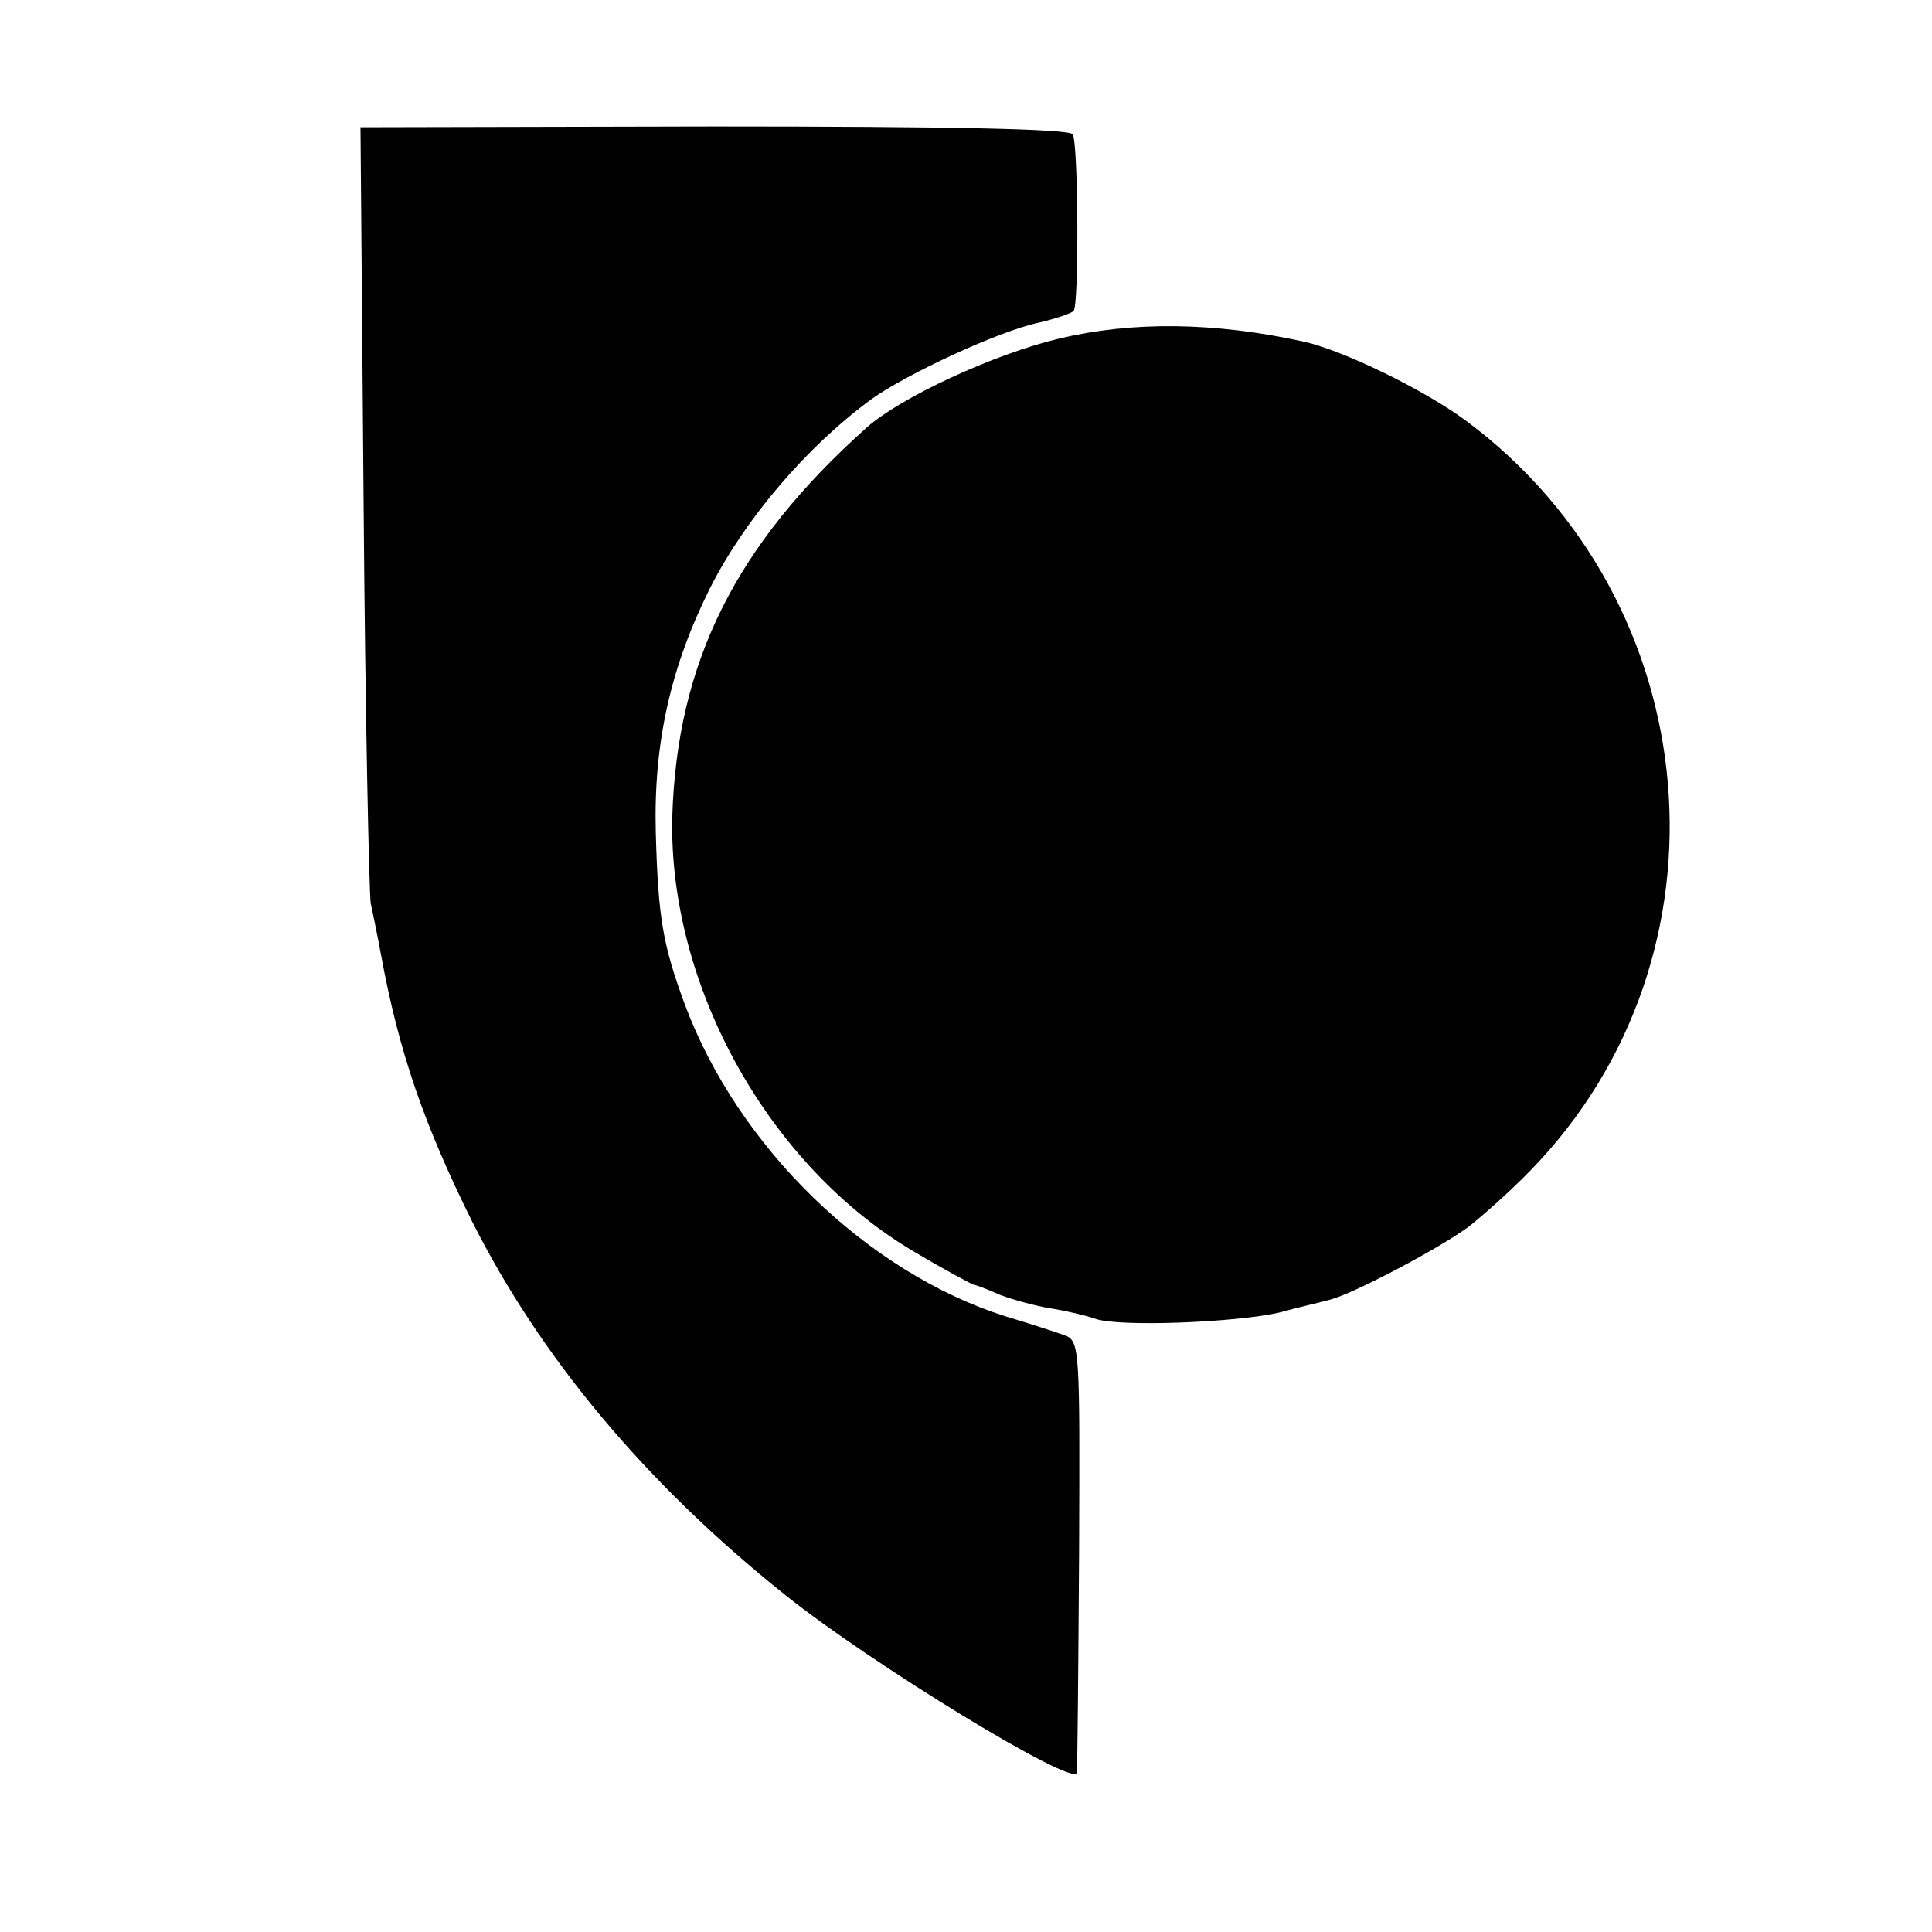
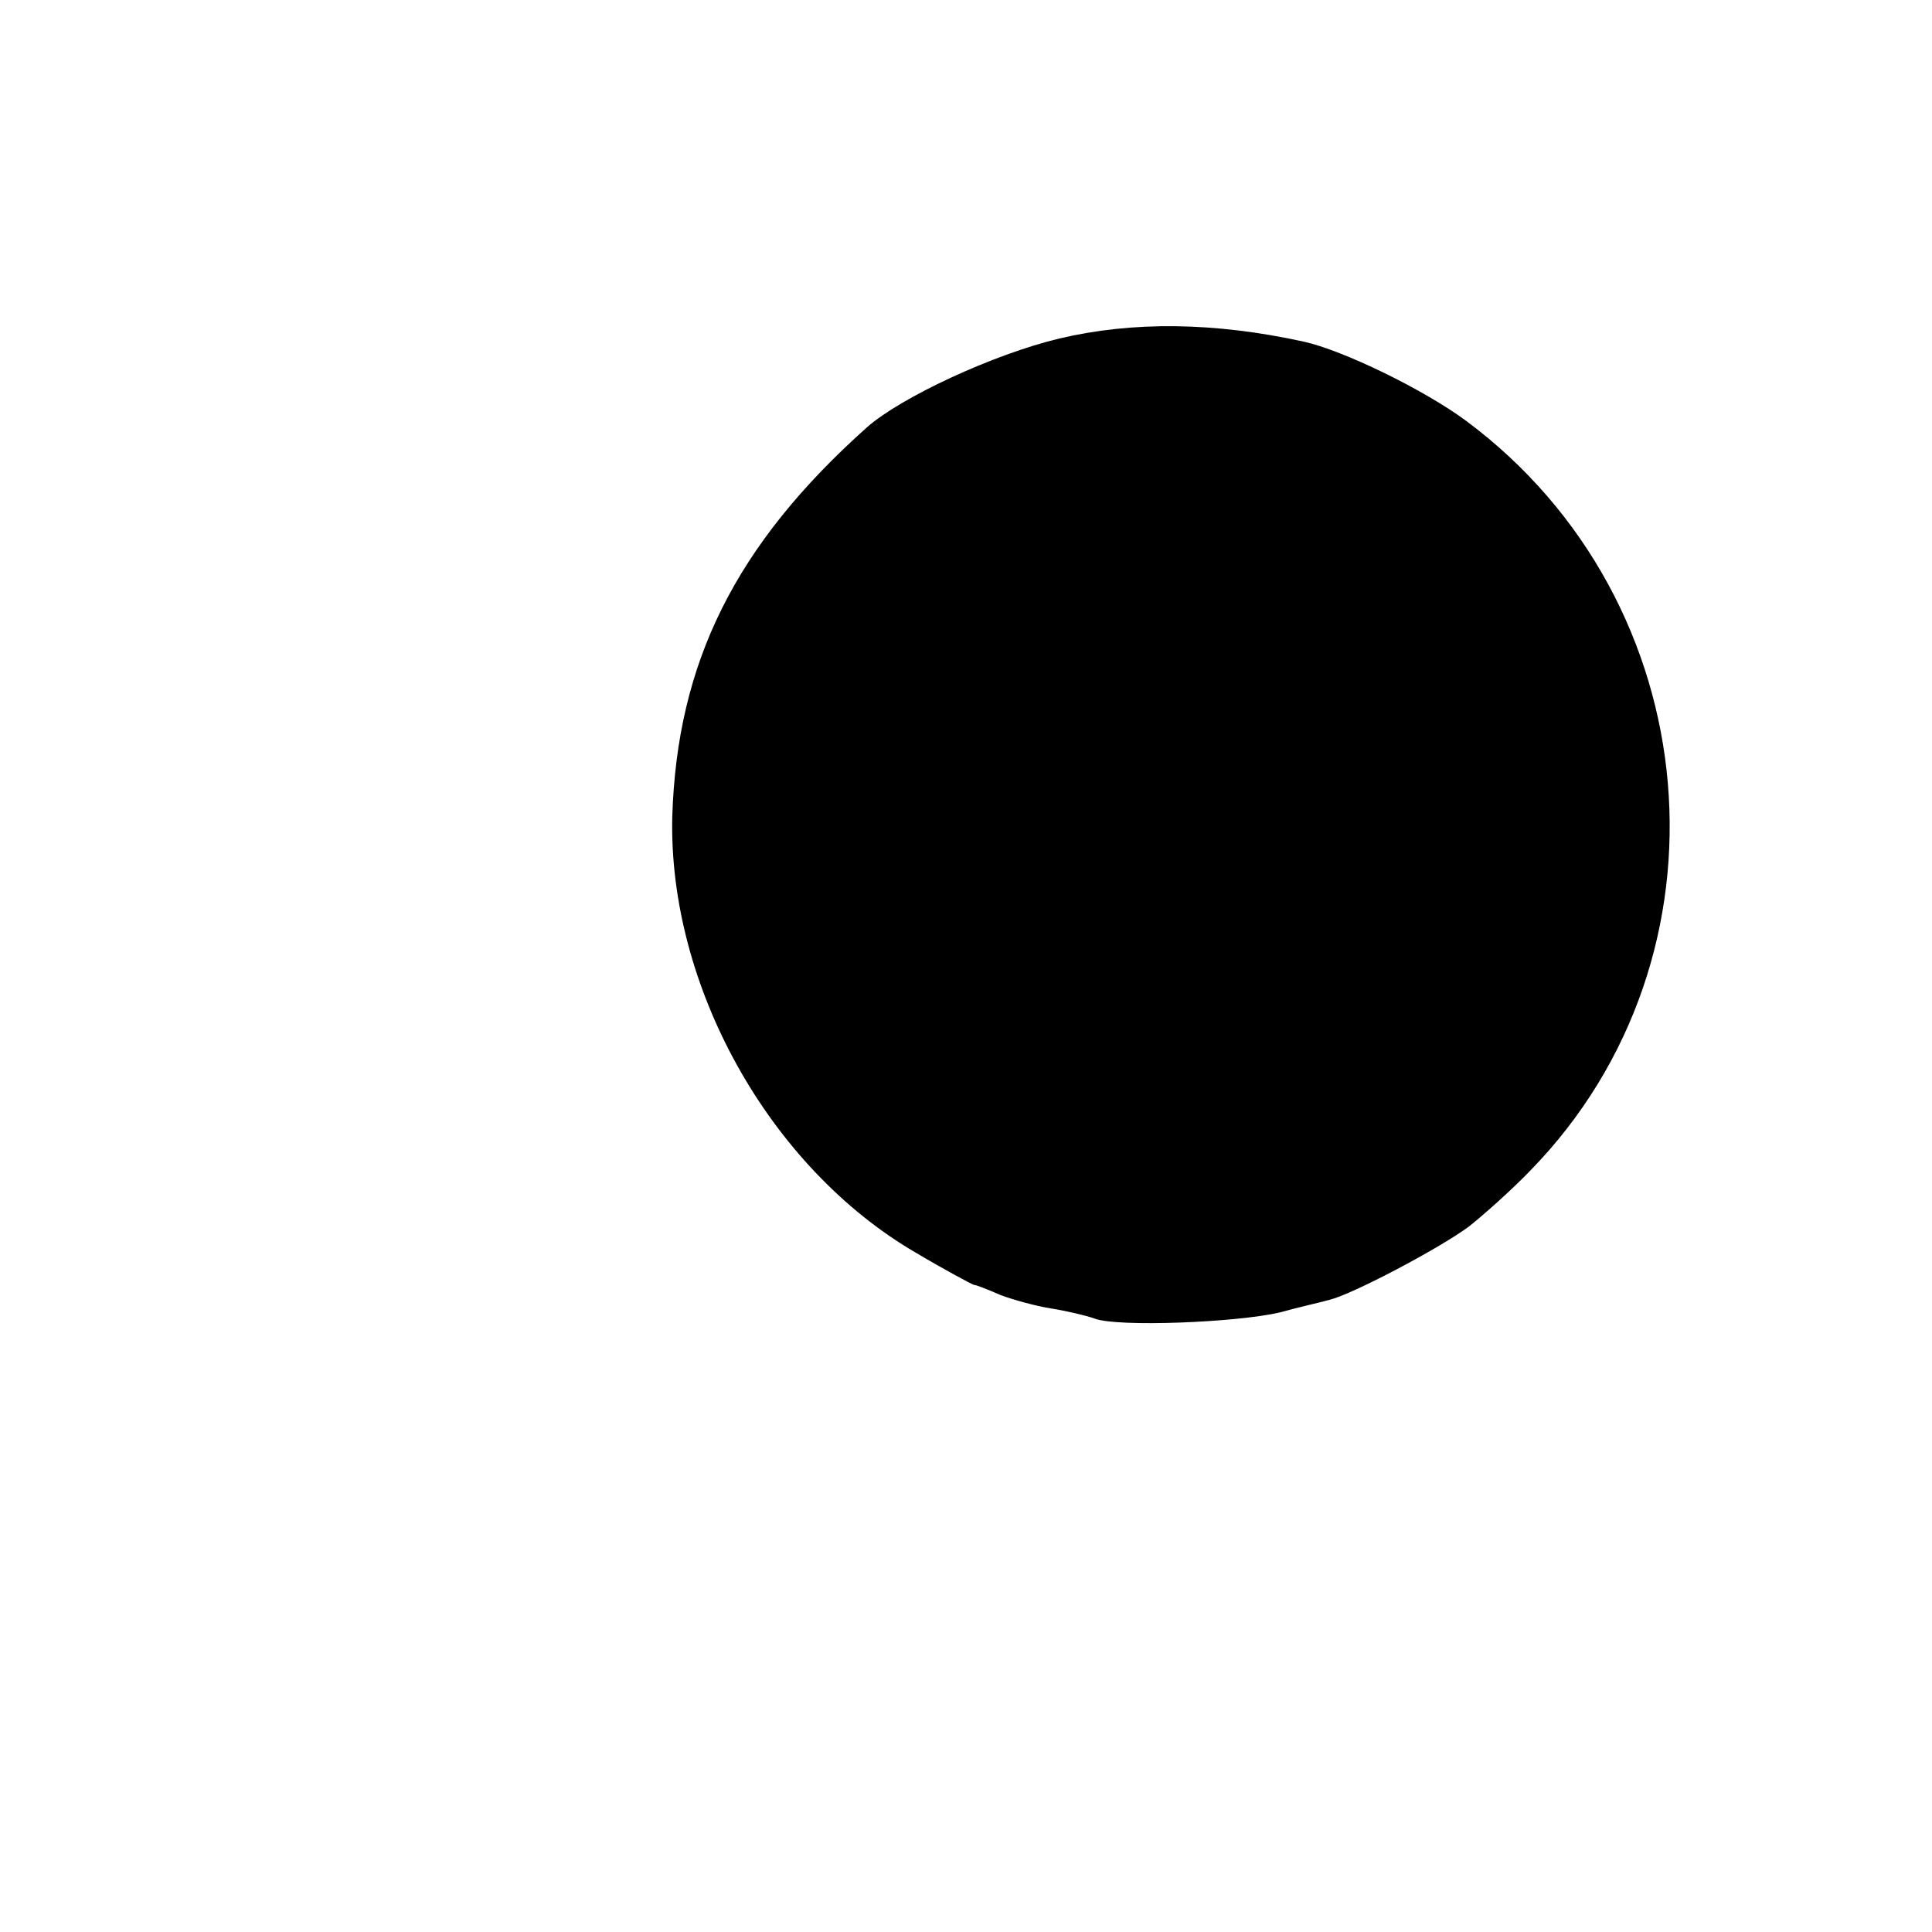
<svg xmlns="http://www.w3.org/2000/svg" version="1.0" width="246pt" height="246pt" viewBox="0 0 246 246" preserveAspectRatio="xMidYMid meet">
  <g transform="translate(0,246) scale(0.1,-0.1)" fill="#000000" stroke="none">
-     <path d="M463 1816 c2 -264 7 -492 9 -506 3 -14 9 -43 13 -65 23 -125 55 -217 116 -340 87 -173 221 -334 399 -476 110 -88 369 -246 371 -226 1 7 2 133 3 281 1 261 1 269 -19 276 -11 4 -45 15 -75 24 -176 56 -340 215 -408 397 -28 76 -34 110 -37 219 -3 114 19 211 69 311 45 89 124 181 206 241 45 32 161 86 212 97 22 5 42 12 45 15 7 7 6 212 -1 225 -5 7 -160 10 -457 10 l-450 -1 4 -482z" />
    <path d="M1349 2029 c-84 -20 -202 -75 -245 -113 -168 -150 -242 -300 -248 -496 -5 -215 123 -446 310 -555 37 -22 71 -40 74 -41 3 0 18 -6 34 -13 16 -6 45 -14 64 -17 19 -3 45 -9 56 -13 29 -11 181 -5 236 8 25 7 53 13 63 16 29 7 139 65 177 93 19 15 55 47 79 72 266 273 227 724 -82 954 -54 40 -157 90 -207 101 -114 25 -218 26 -311 4z" />
  </g>
</svg>